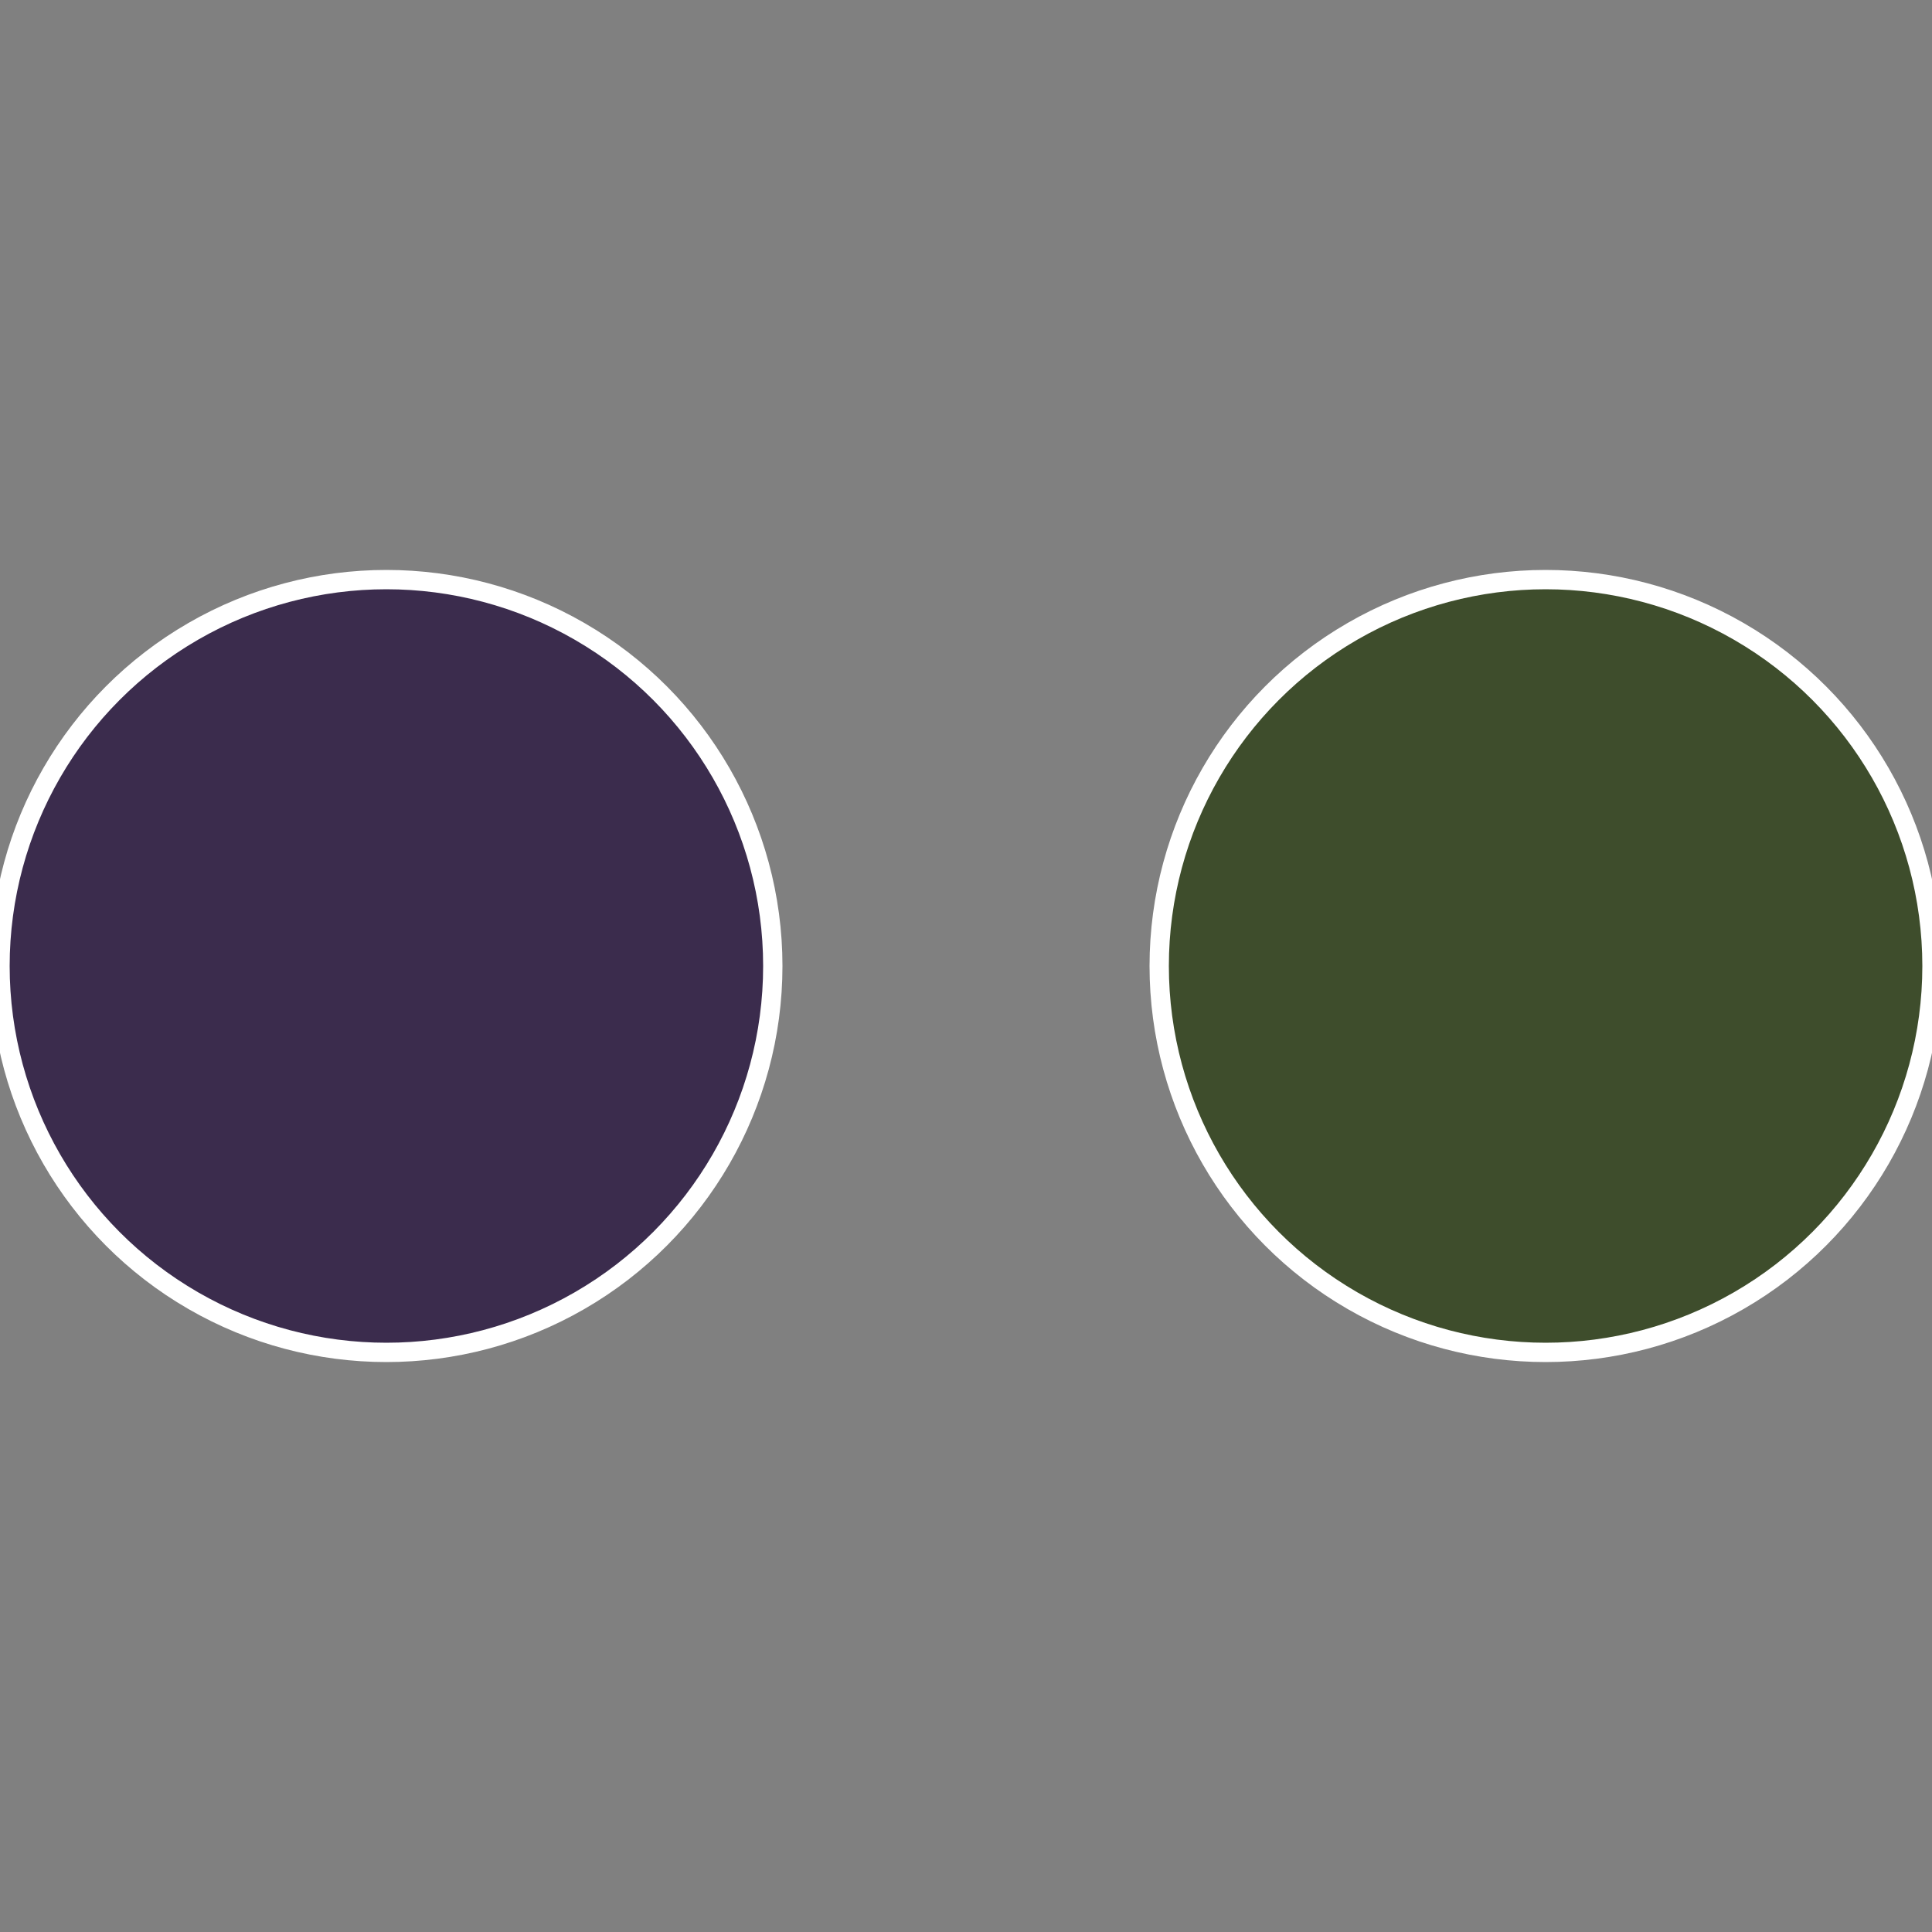
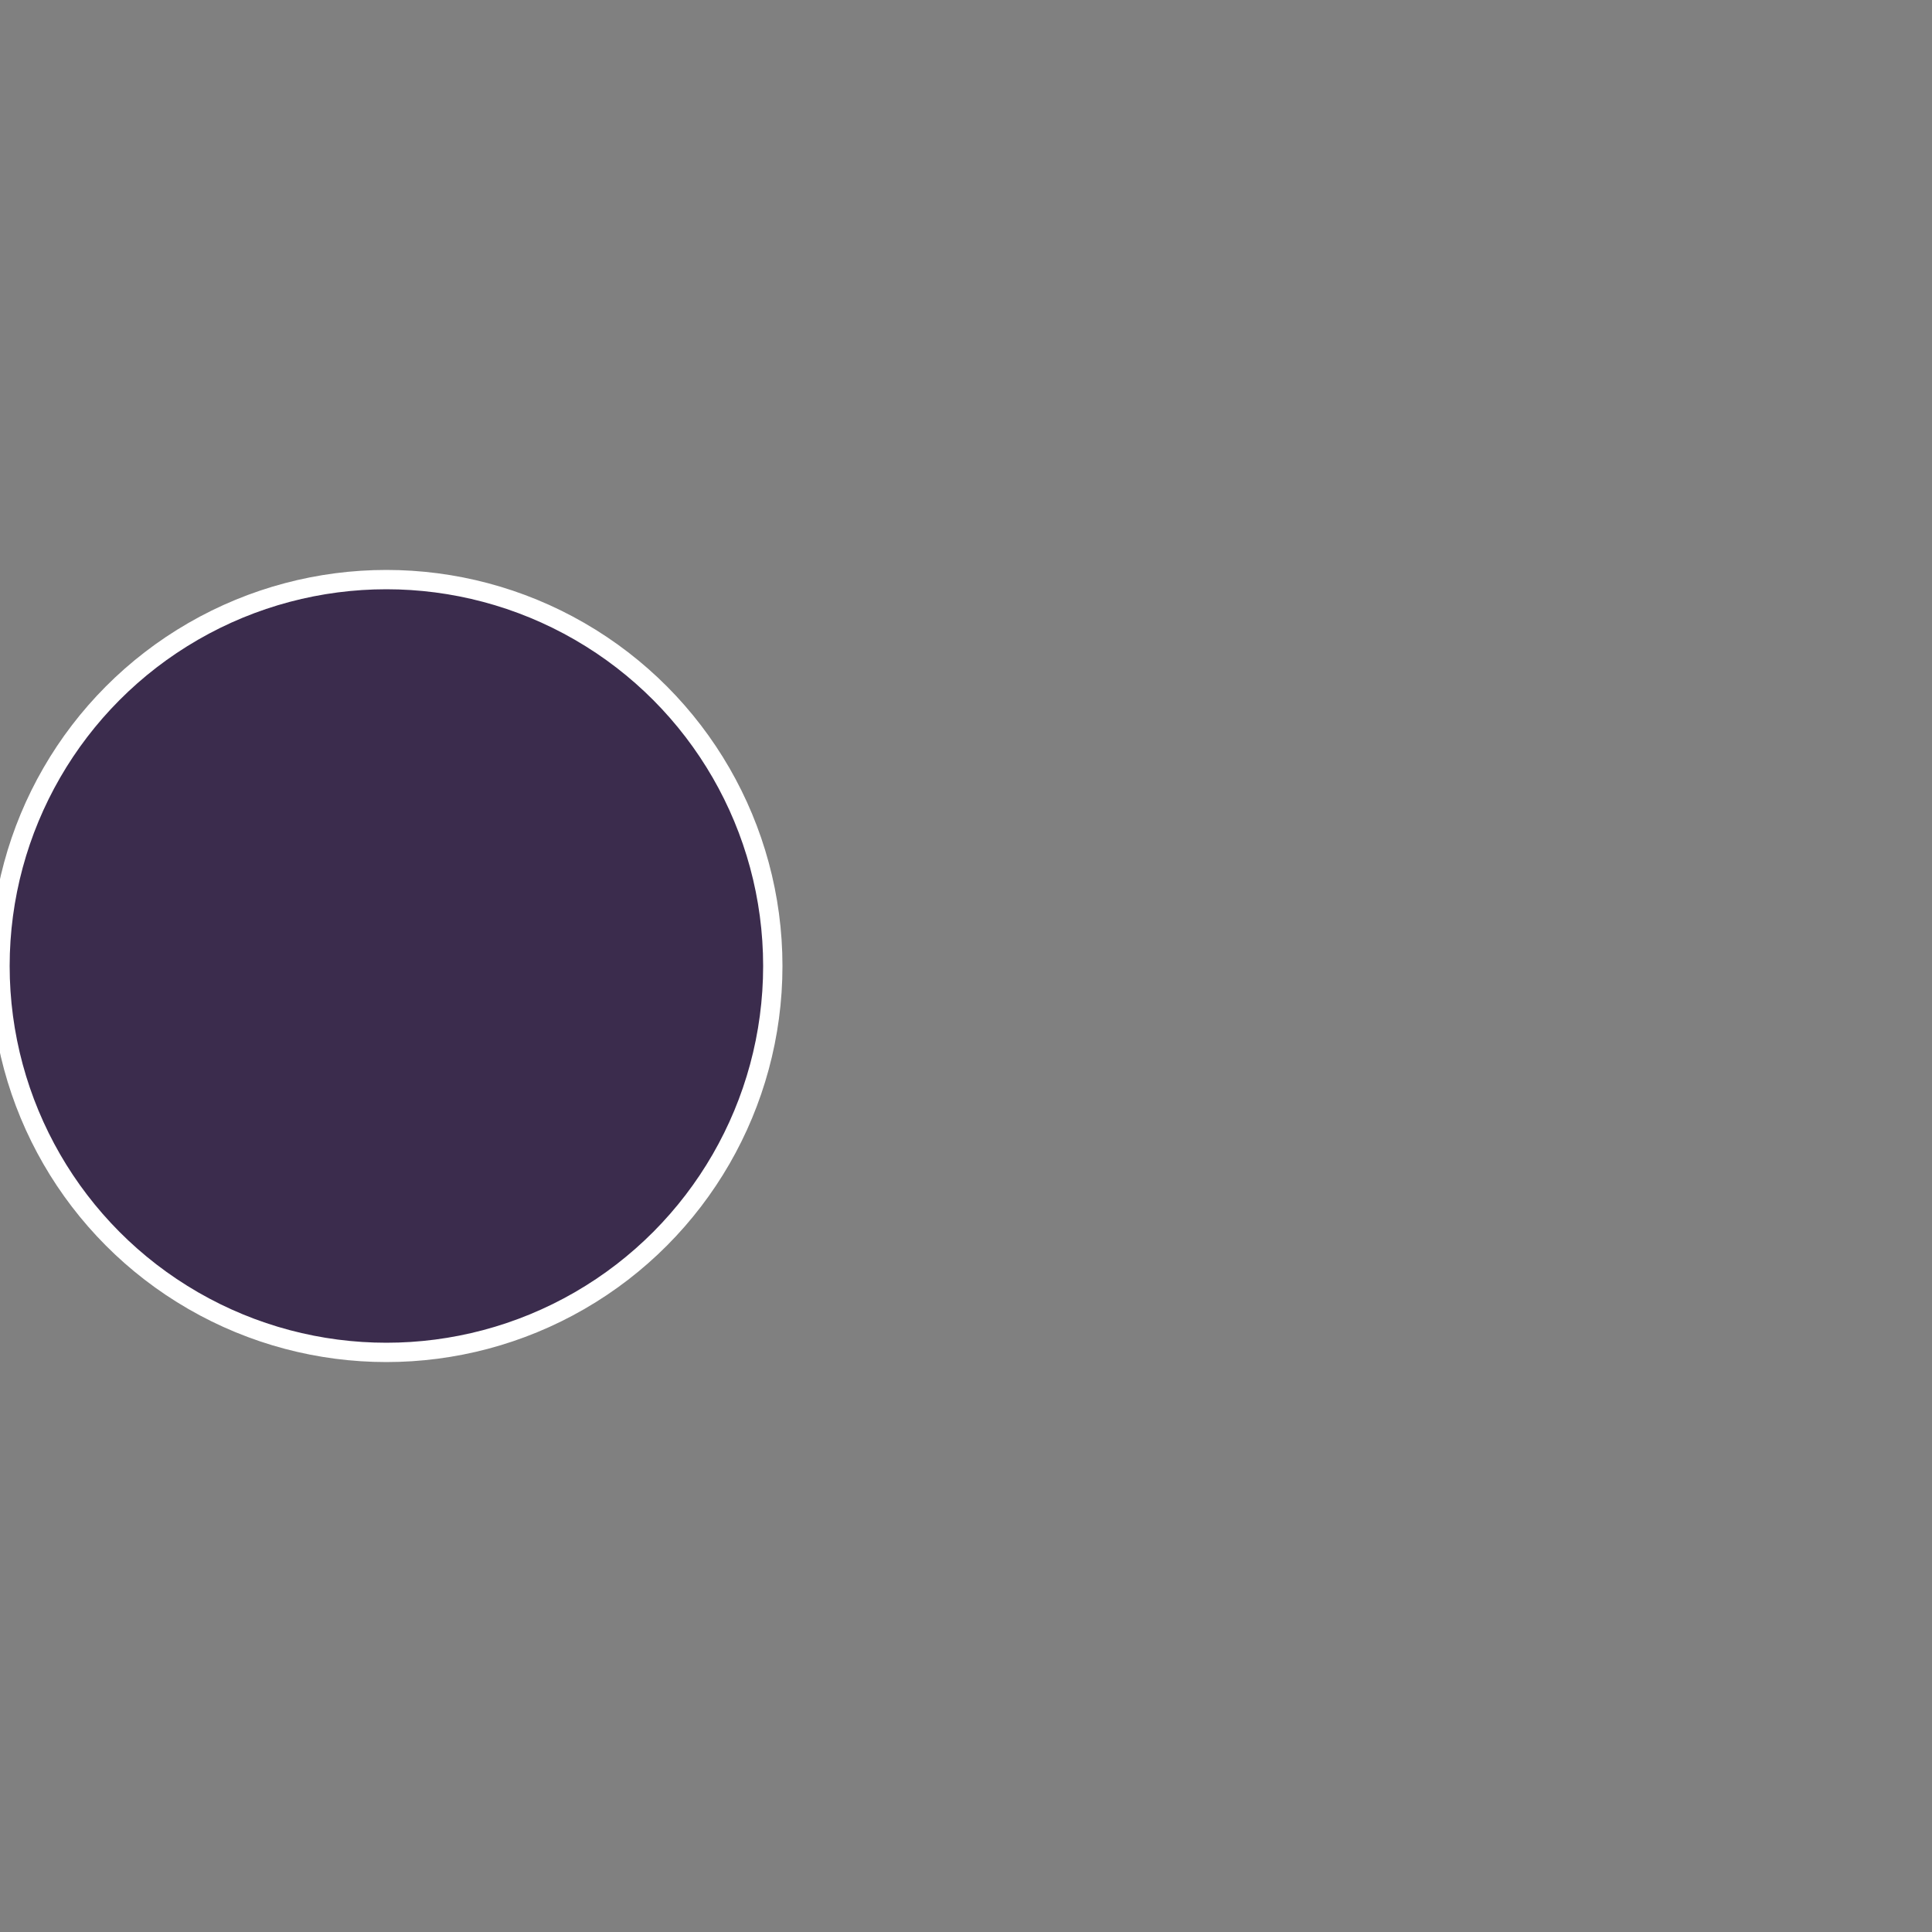
<svg xmlns="http://www.w3.org/2000/svg" width="500" height="500" viewBox="-1 -1 2 2">
  <rect x="-1" y="-1" width="2" height="2" fill="#808080" stroke="none" />
-   <circle cx="0.6" cy="0" r="0.4" fill="#3e4d2c" stroke="#fff" stroke-width="1%" />
  <circle cx="-0.6" cy="7.3478807948841E-17" r="0.4" fill="#3b2c4d" stroke="#fff" stroke-width="1%" />
</svg>